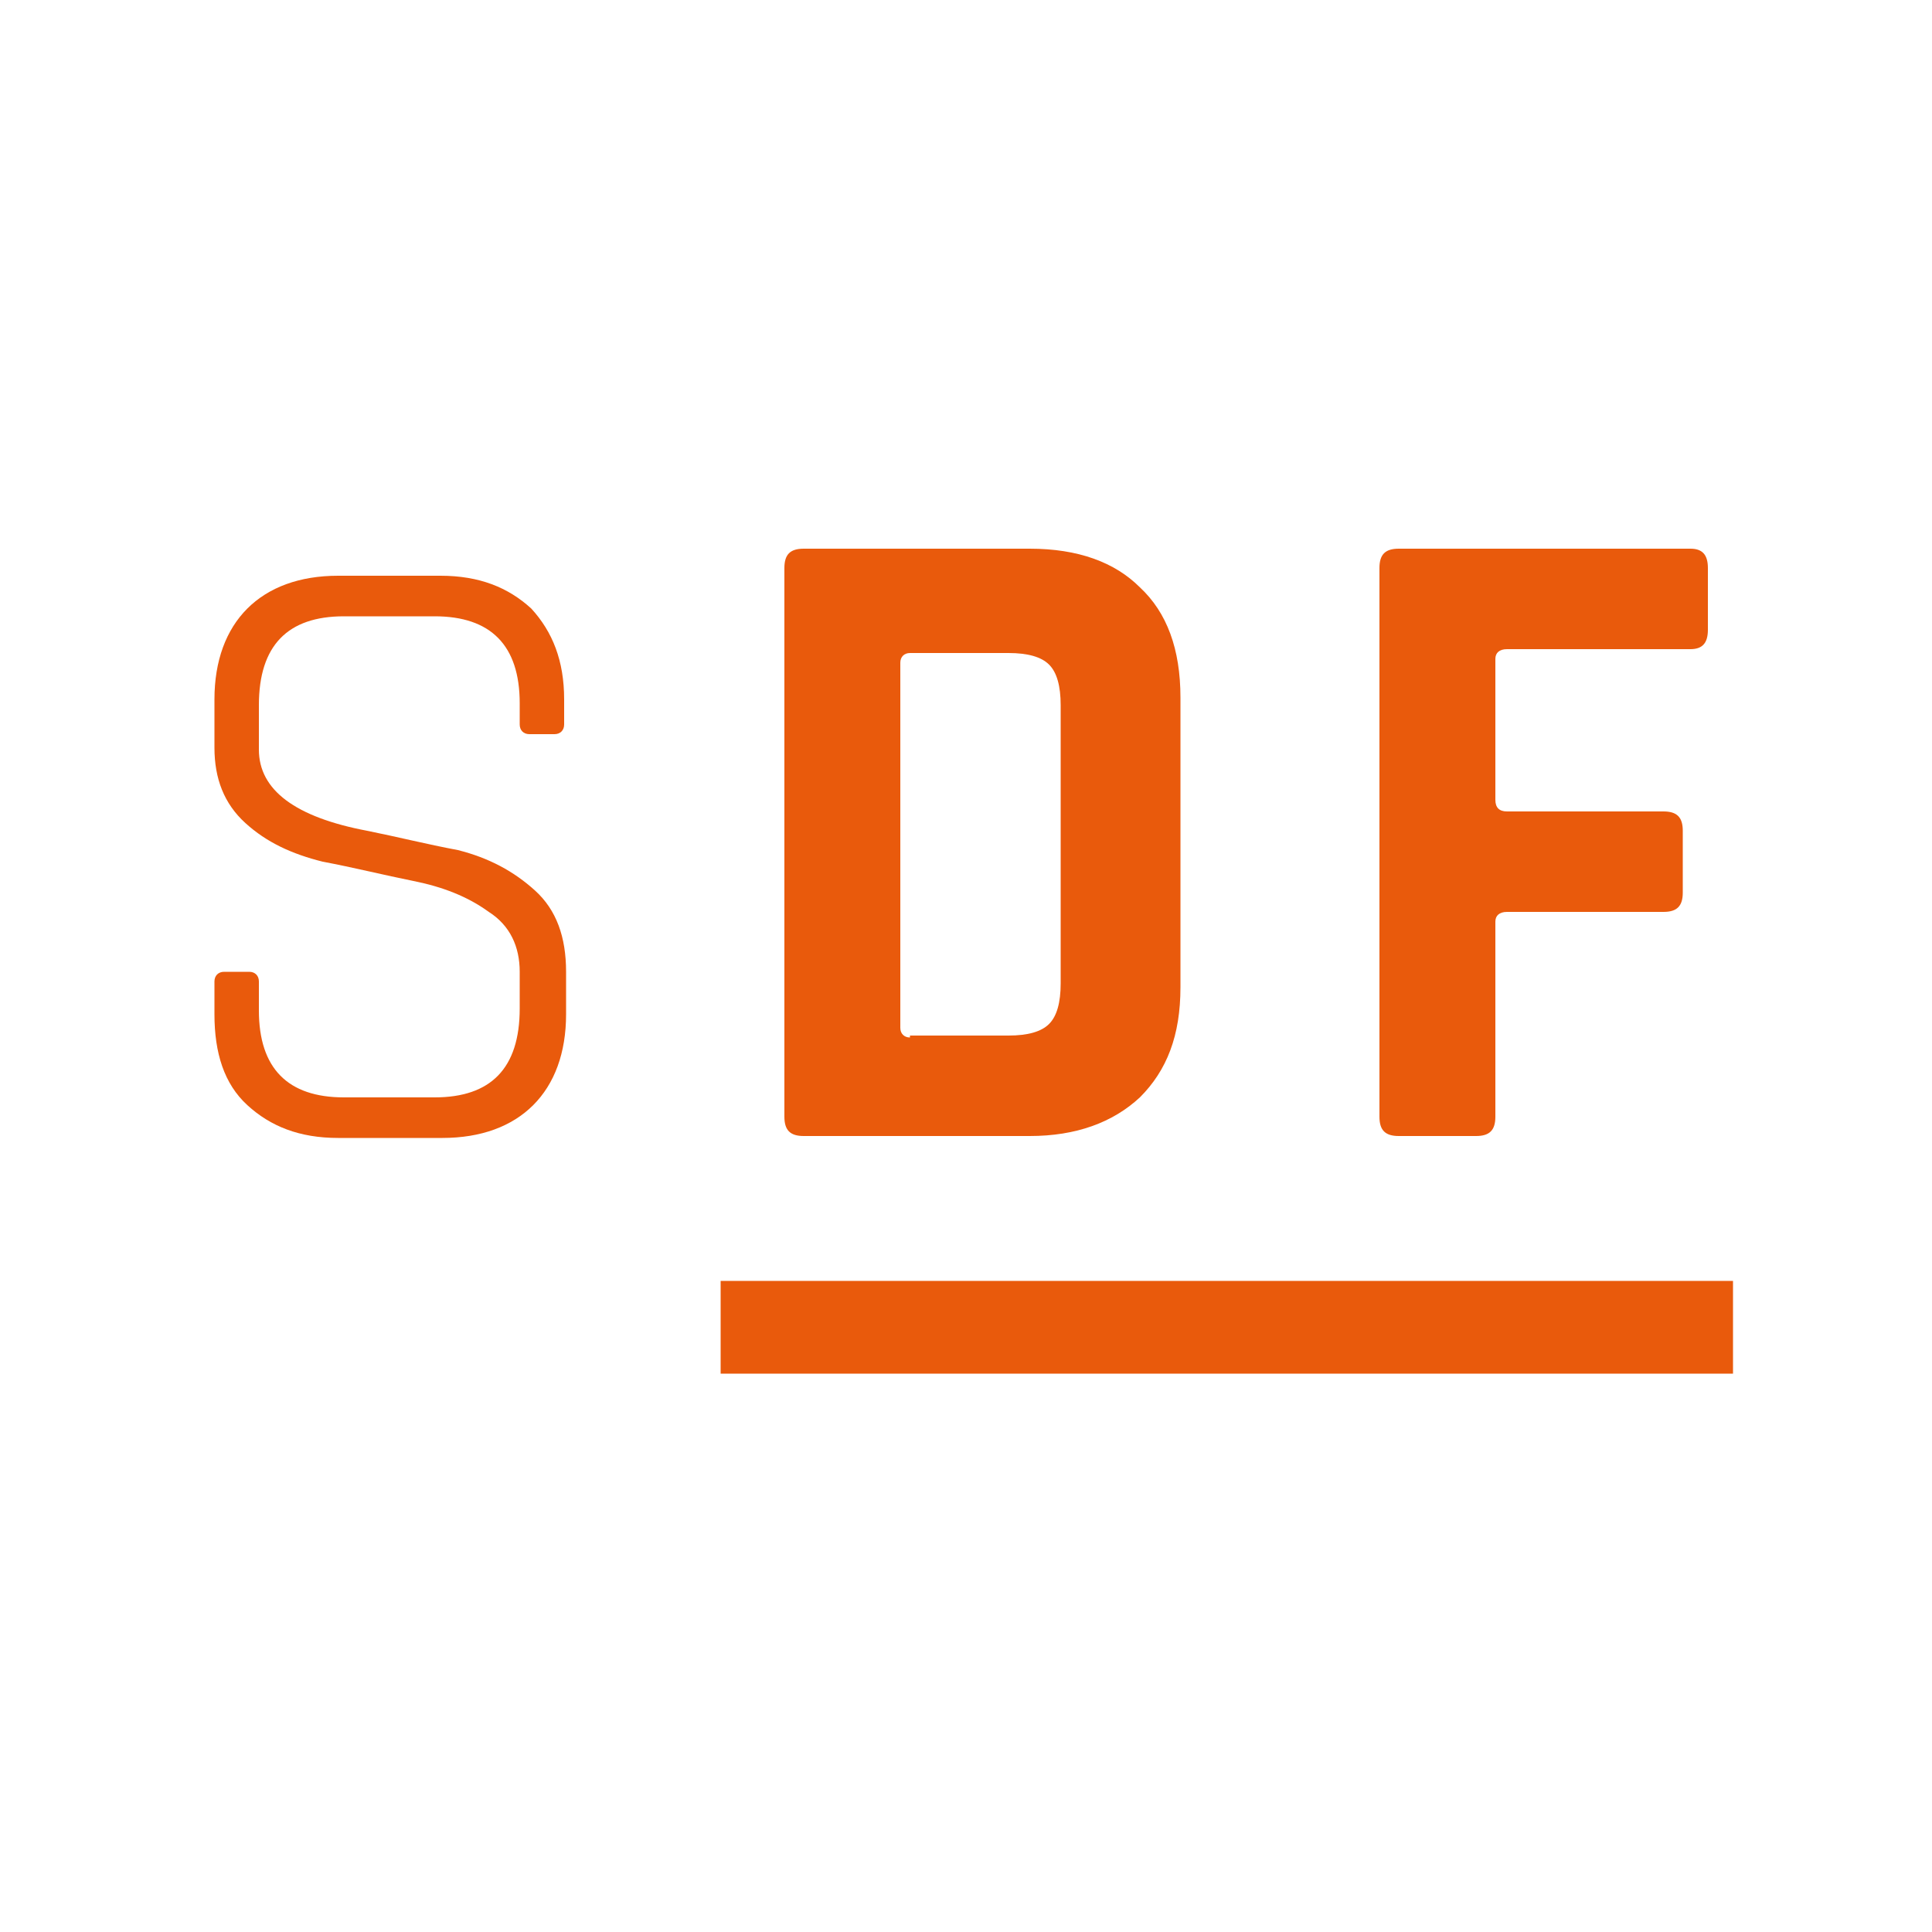
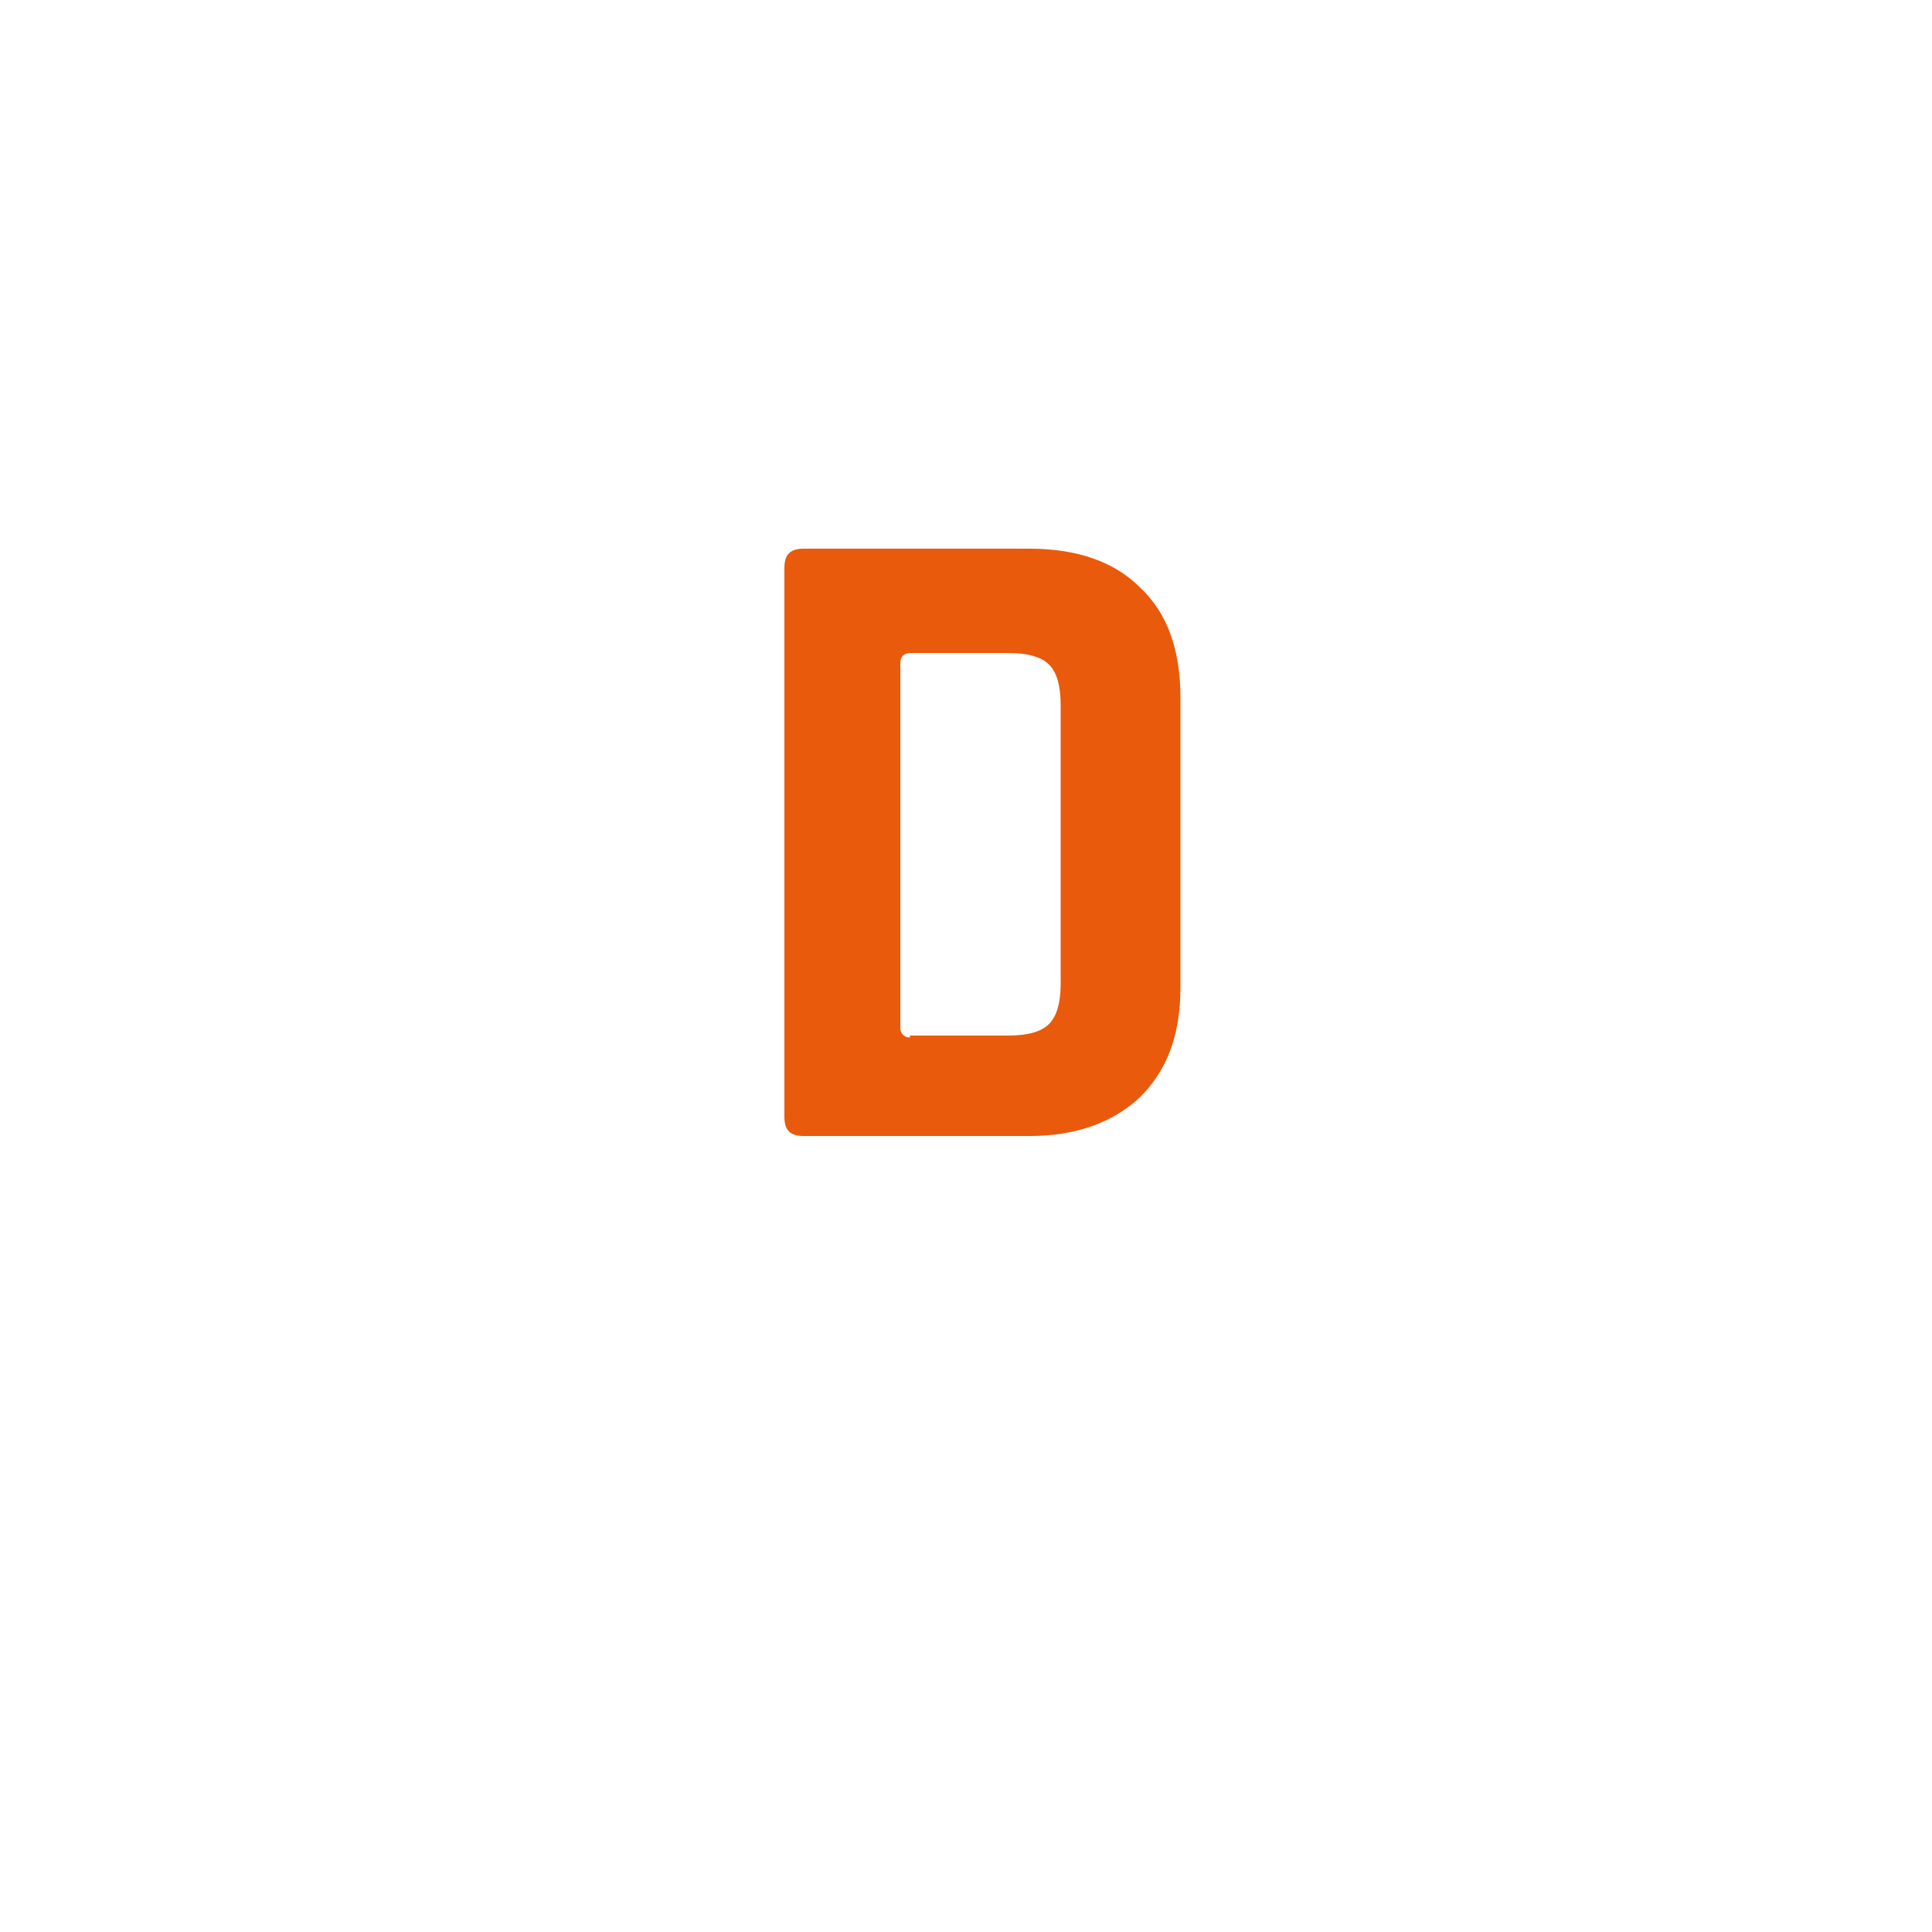
<svg xmlns="http://www.w3.org/2000/svg" id="Capa_1" version="1.1" viewBox="0 0 100 100">
  <defs>
    <style>
      .st0 {
        fill: #e95a0c;
      }

      .st1 {
        fill: none;
        stroke: #e95a0c;
        stroke-miterlimit: 10;
        stroke-width: 4.8px;
      }

      .st2 {
        isolation: isolate;
      }
    </style>
  </defs>
-   <line class="st1" x1="89.7" y1="68.7" x2="37.3" y2="68.7" />
  <g class="st2">
    <g class="st2">
-       <path class="st0" d="M11.1,52.4v-1.6c0-.3.2-.5.5-.5h1.3c.3,0,.5.2.5.5v1.5c0,3,1.5,4.5,4.4,4.5h4.7c2.9,0,4.4-1.5,4.4-4.6v-1.9c0-1.3-.5-2.4-1.6-3.1-1.1-.8-2.4-1.3-3.9-1.6s-3.1-.7-4.7-1c-1.6-.4-2.9-1-4-2-1.1-1-1.6-2.3-1.6-3.9v-2.5c0-2,.6-3.6,1.7-4.7s2.7-1.7,4.7-1.7h5.3c2,0,3.5.6,4.7,1.7,1.1,1.2,1.7,2.7,1.7,4.7v1.3c0,.3-.2.5-.5.5h-1.3c-.3,0-.5-.2-.5-.5v-1.1c0-3-1.5-4.5-4.4-4.5h-4.7c-2.9,0-4.4,1.5-4.4,4.6v2.3c0,2.1,1.9,3.5,5.6,4.2,1.5.3,3.1.7,4.7,1,1.6.4,2.9,1.1,4,2.1,1.1,1,1.6,2.4,1.6,4.2v2.2c0,2-.6,3.6-1.7,4.7s-2.7,1.7-4.7,1.7h-5.4c-2,0-3.5-.6-4.7-1.7-1.2-1.1-1.7-2.7-1.7-4.7Z" />
-     </g>
+       </g>
  </g>
  <g class="st2">
    <g class="st2">
      <path class="st0" d="M40.6,57.8v-28.4c0-.7.3-1,1-1h11.7c2.5,0,4.4.7,5.7,2,1.4,1.3,2.1,3.2,2.1,5.7v15c0,2.5-.7,4.3-2.1,5.7-1.4,1.3-3.3,2-5.7,2h-11.7c-.7,0-1-.3-1-1ZM47.1,53.6h5.1c1,0,1.7-.2,2.1-.6.4-.4.6-1.1.6-2.1v-14.4c0-1-.2-1.7-.6-2.1-.4-.4-1.1-.6-2.1-.6h-5.1c-.3,0-.5.2-.5.5v18.9c0,.3.2.5.5.5Z" />
-       <path class="st0" d="M76.4,58.8h-4c-.7,0-1-.3-1-1v-28.4c0-.7.3-1,1-1h15.1c.6,0,.9.3.9,1v3.2c0,.7-.3,1-.9,1h-9.5c-.4,0-.6.2-.6.5v7.3c0,.4.2.6.6.6h8.1c.7,0,1,.3,1,1v3.2c0,.7-.3,1-1,1h-8.1c-.4,0-.6.2-.6.5v10.1c0,.7-.3,1-1,1Z" />
    </g>
  </g>
</svg>